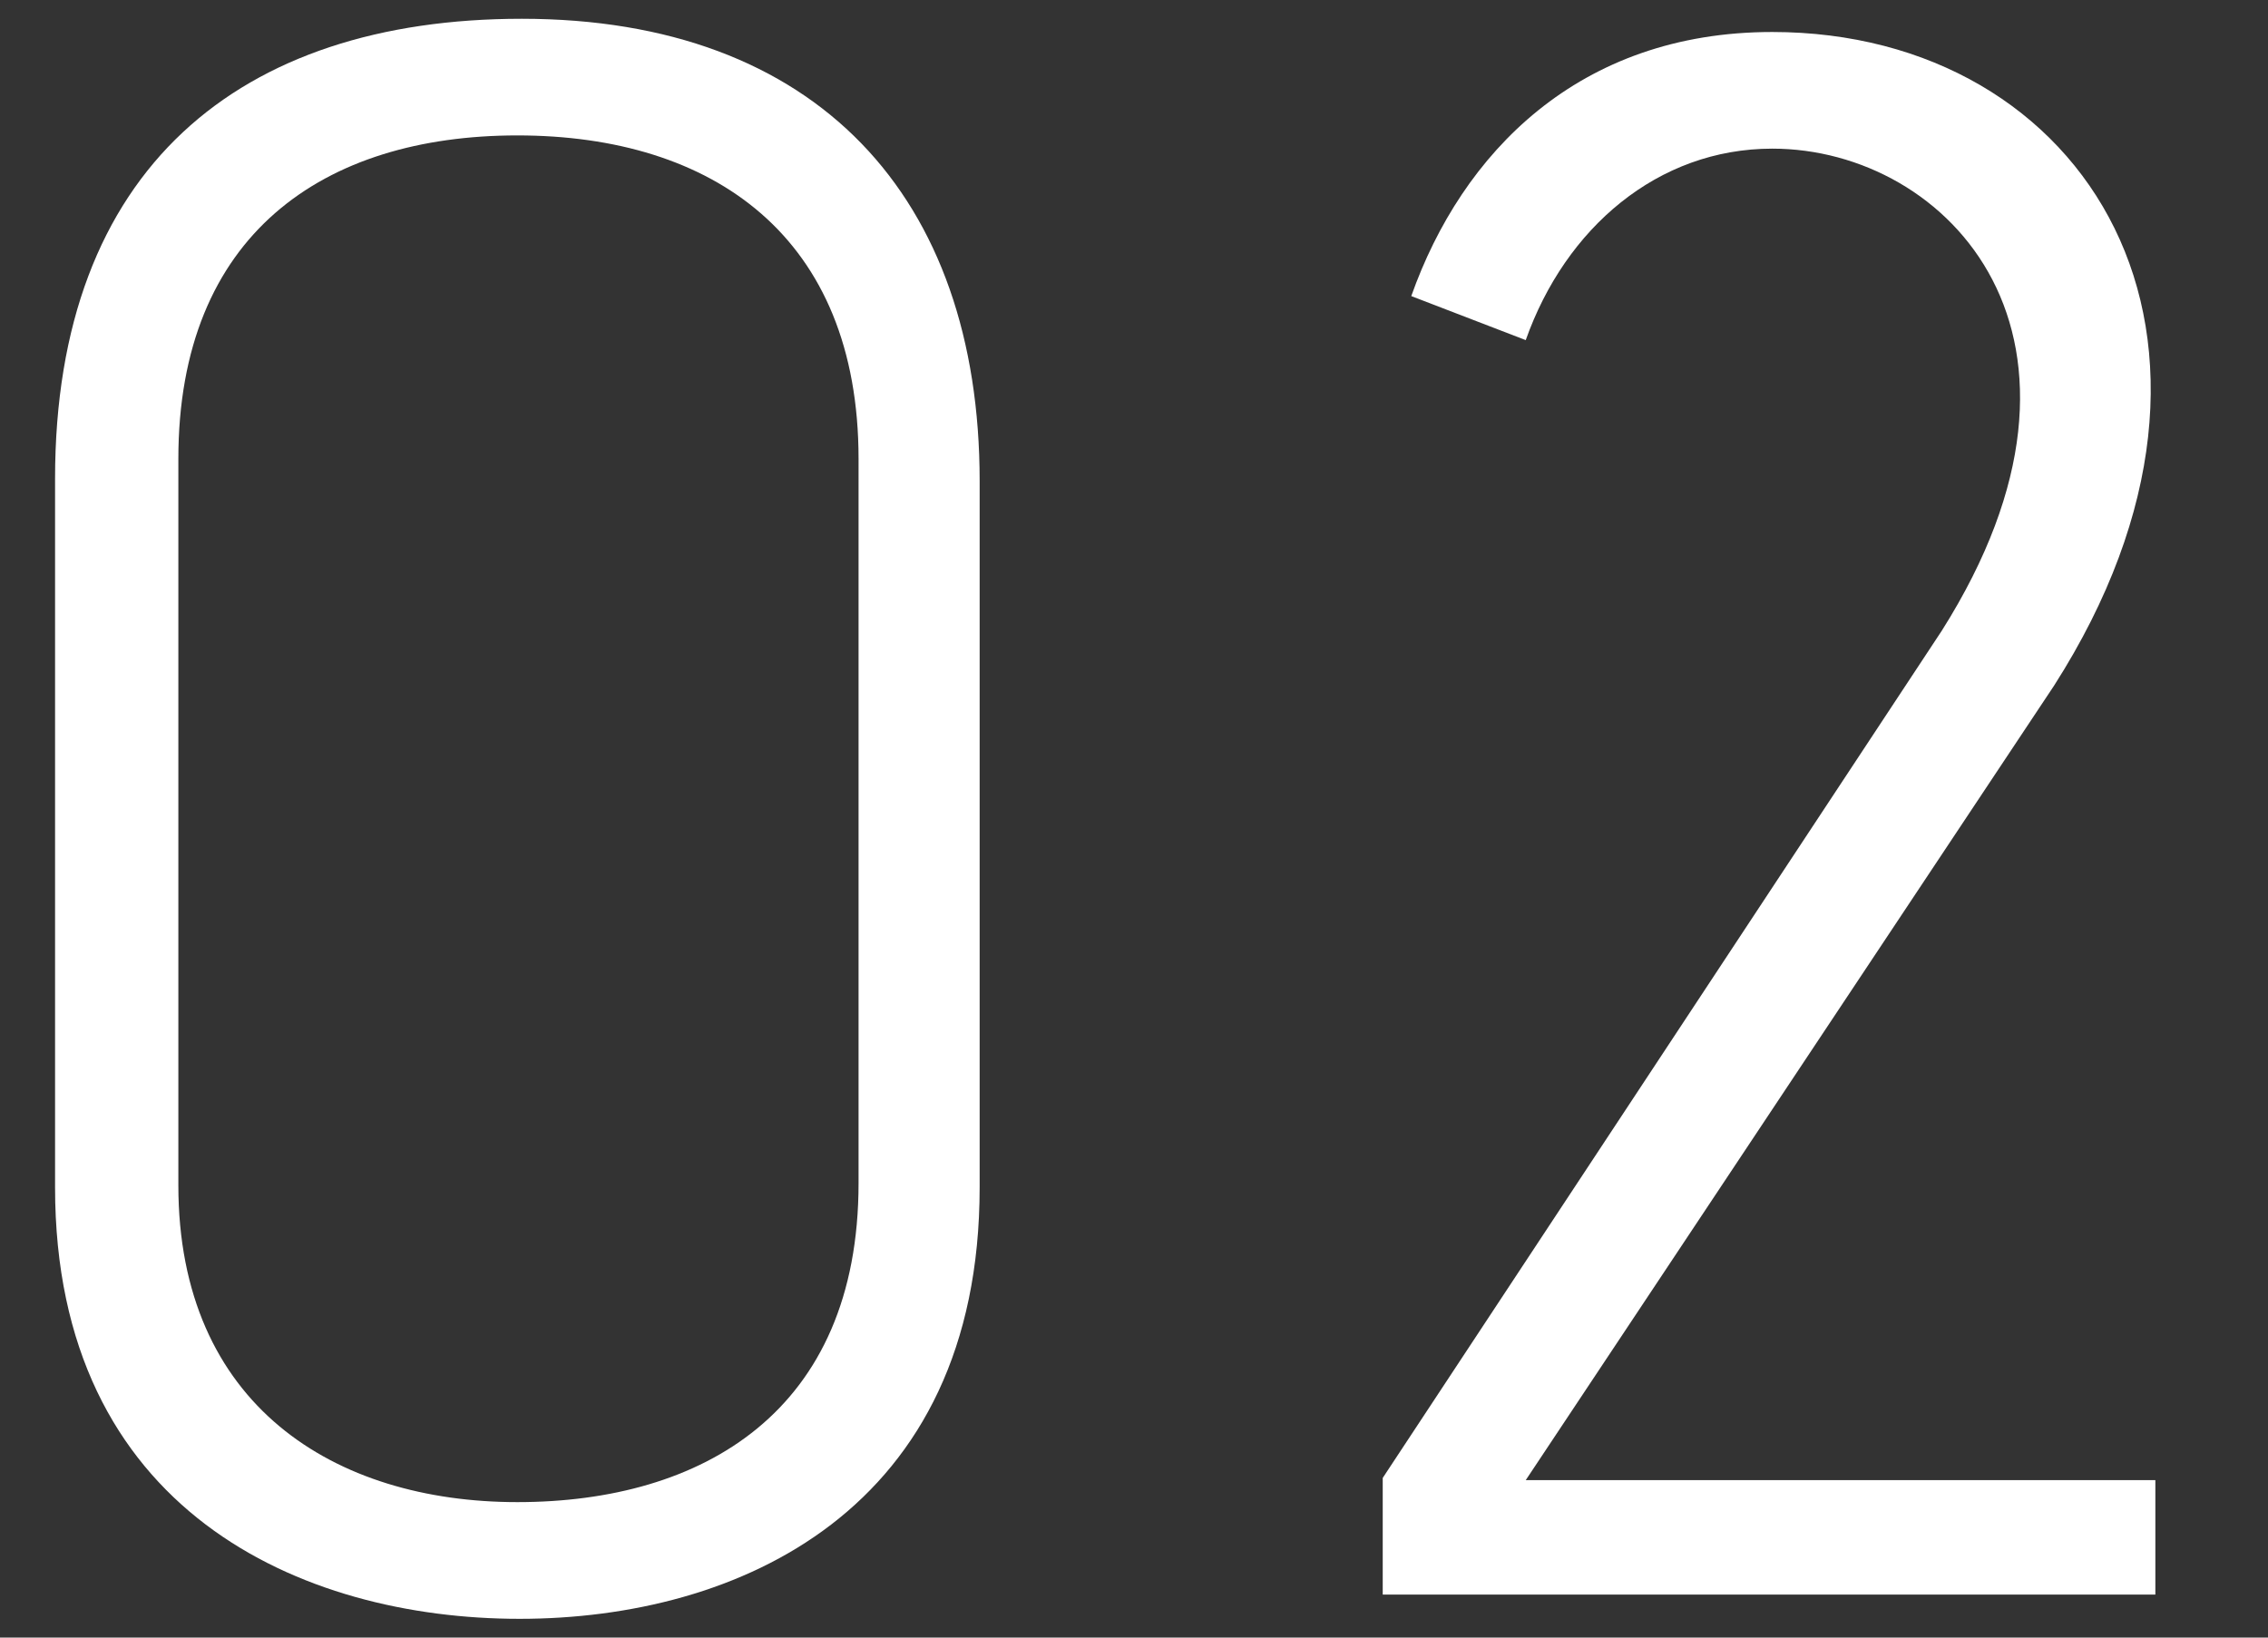
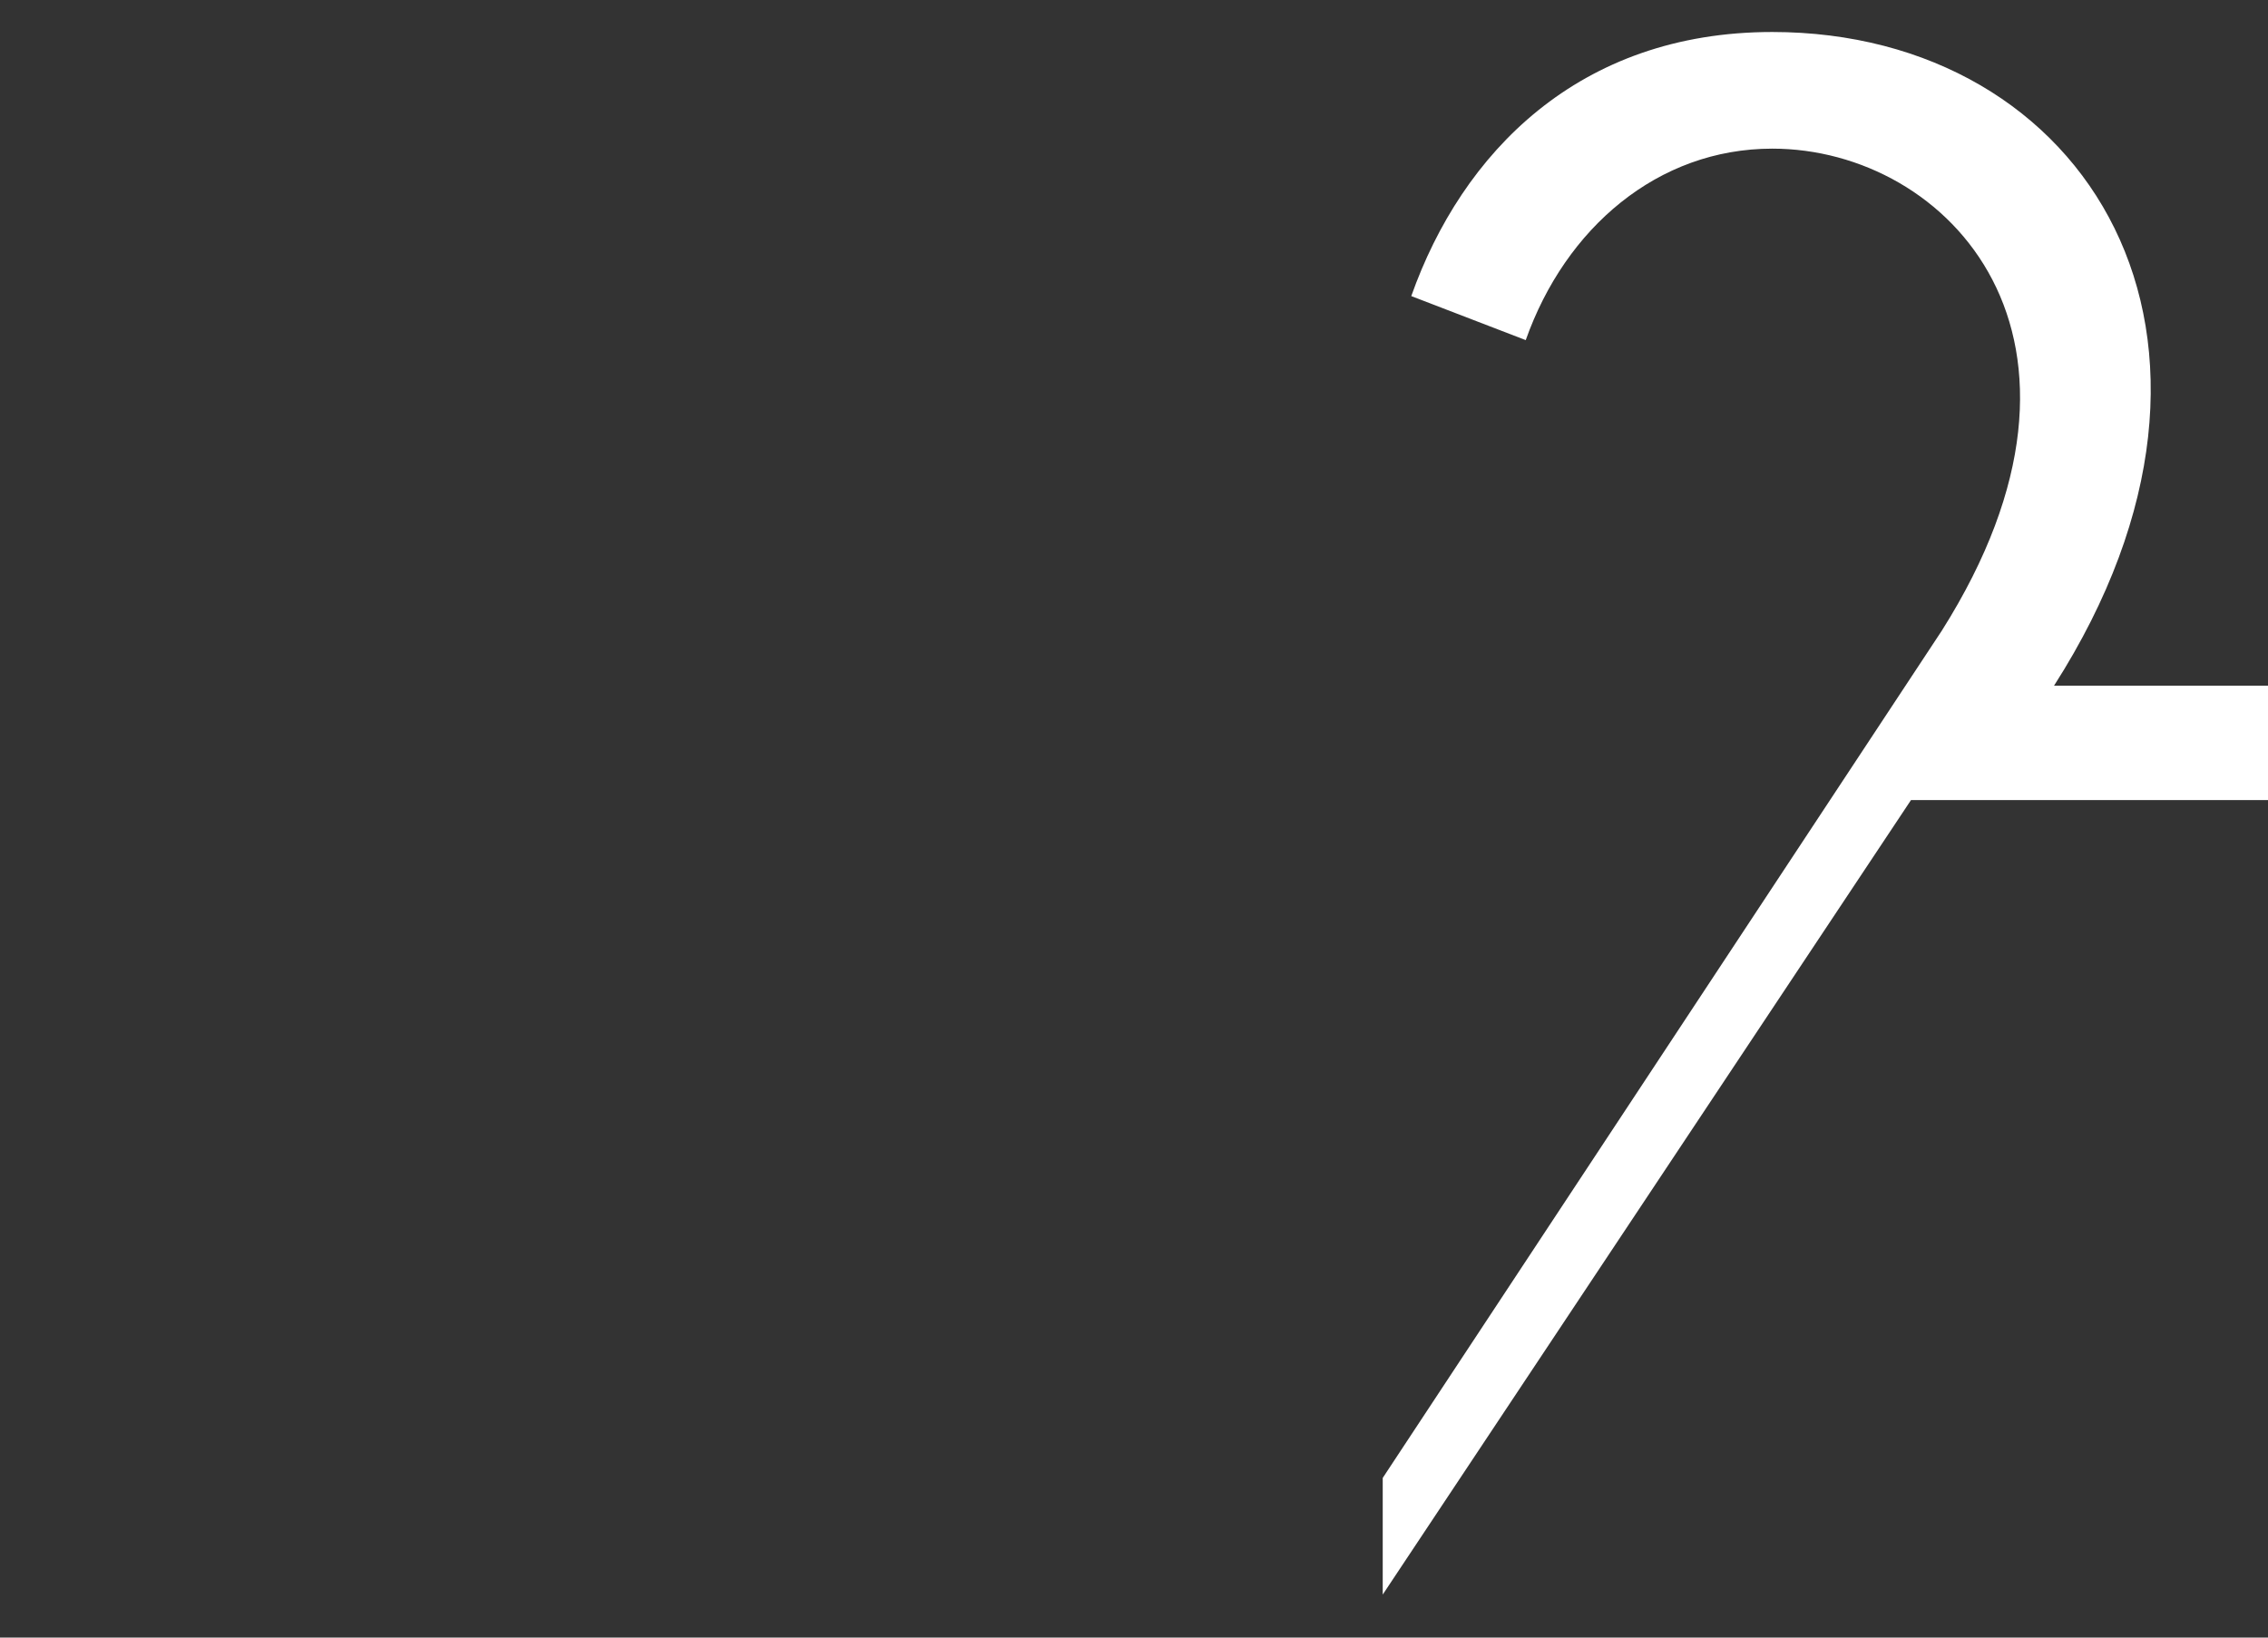
<svg xmlns="http://www.w3.org/2000/svg" id="_レイヤー_2" viewBox="0 0 36 26">
  <rect x="0" y="0" width="36" height="26" fill="#333333" stroke="none" />
  <defs>
    <style>.cls-1{fill:none;}.cls-2{fill:#fff;}</style>
  </defs>
  <g id="slice">
    <g>
      <g>
-         <path class="cls-2" d="M15.55,18.852c0,5.137-3.843,6.85-7.303,6.85S.874,23.989,.874,18.852V7.601C.874,2.674,3.809,.298,8.282,.298c4.683,0,7.268,2.83,7.268,7.338v11.216Zm-1.922-11.565c0-3.529-2.306-5.137-5.416-5.137-3.075,0-5.381,1.572-5.381,5.137v11.531c0,3.494,2.481,5.031,5.381,5.031,2.935,0,5.416-1.433,5.416-5.066V7.287Z" />
-         <path class="cls-2" d="M21.948,25.317v-1.852l8.875-13.453c2.935-4.647,.104-7.652-2.691-7.652-1.817,0-3.284,1.258-3.914,3.04l-1.817-.699c.804-2.271,2.656-4.193,5.73-4.193,4.997,0,8.002,4.857,4.473,10.378l-8.386,12.614h9.994v1.817h-12.265Z" />
+         <path class="cls-2" d="M21.948,25.317v-1.852l8.875-13.453c2.935-4.647,.104-7.652-2.691-7.652-1.817,0-3.284,1.258-3.914,3.04l-1.817-.699c.804-2.271,2.656-4.193,5.73-4.193,4.997,0,8.002,4.857,4.473,10.378h9.994v1.817h-12.265Z" />
      </g>
      <rect class="cls-1" width="36" height="26" />
    </g>
  </g>
</svg>